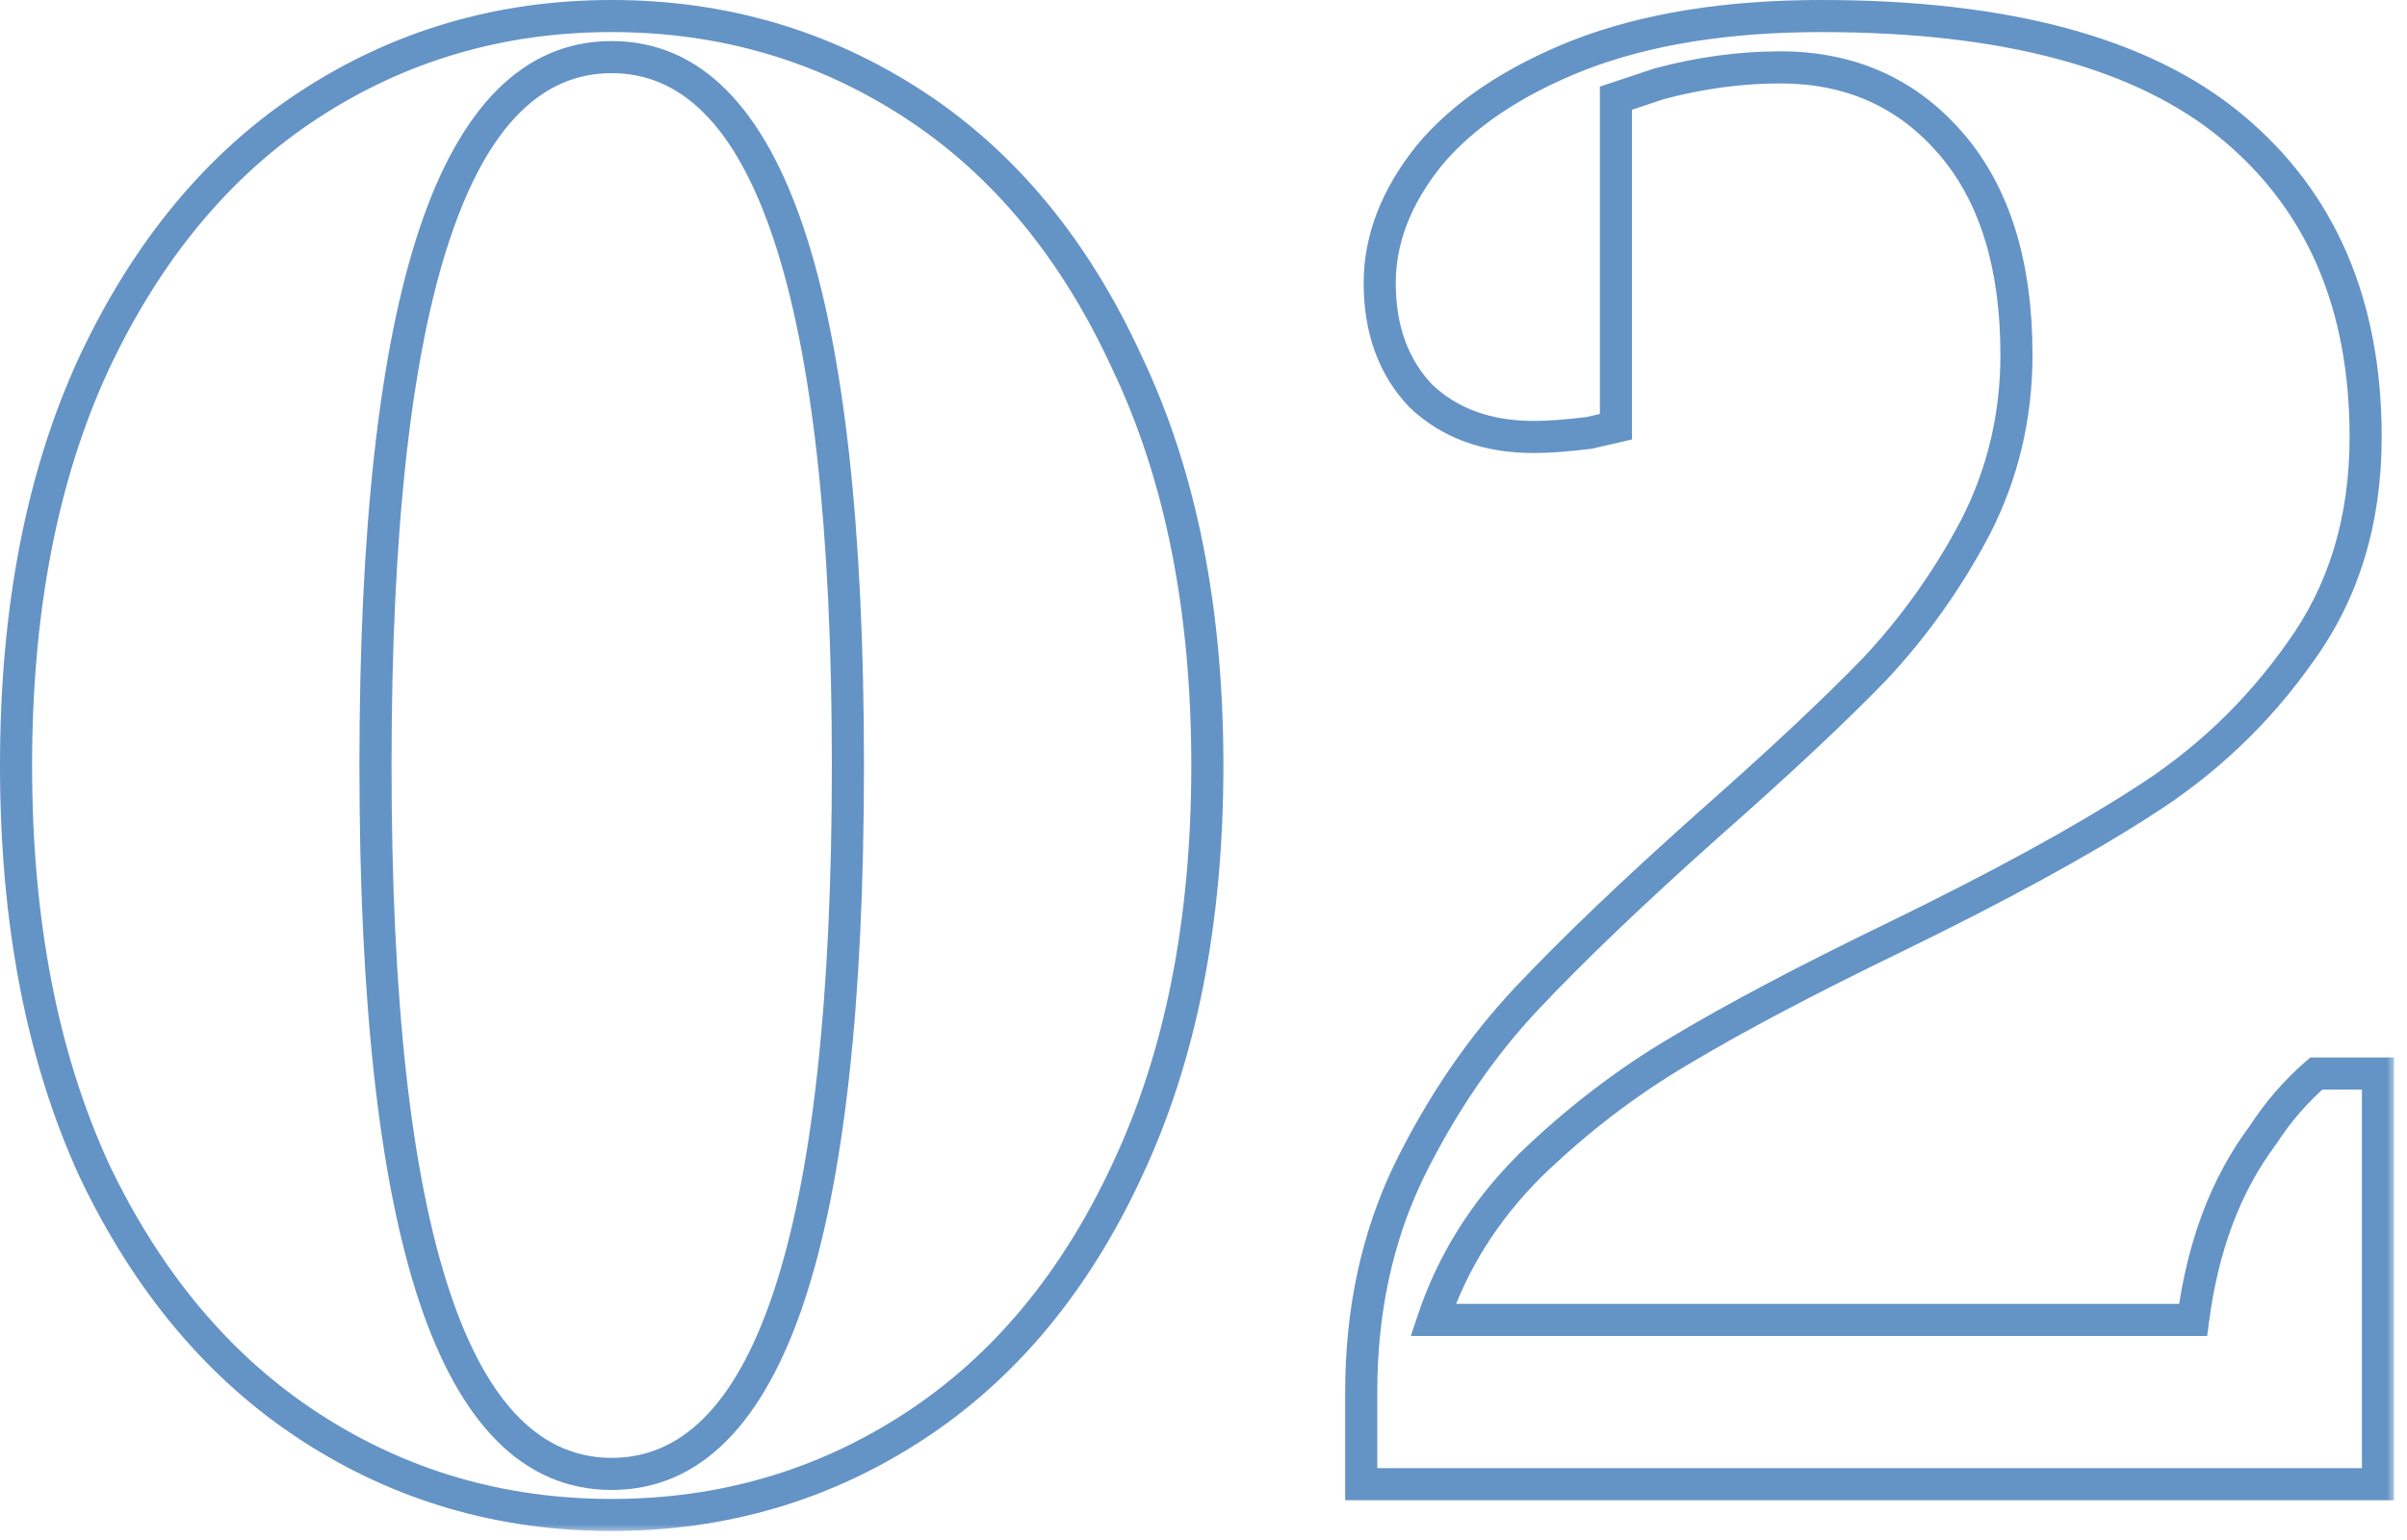
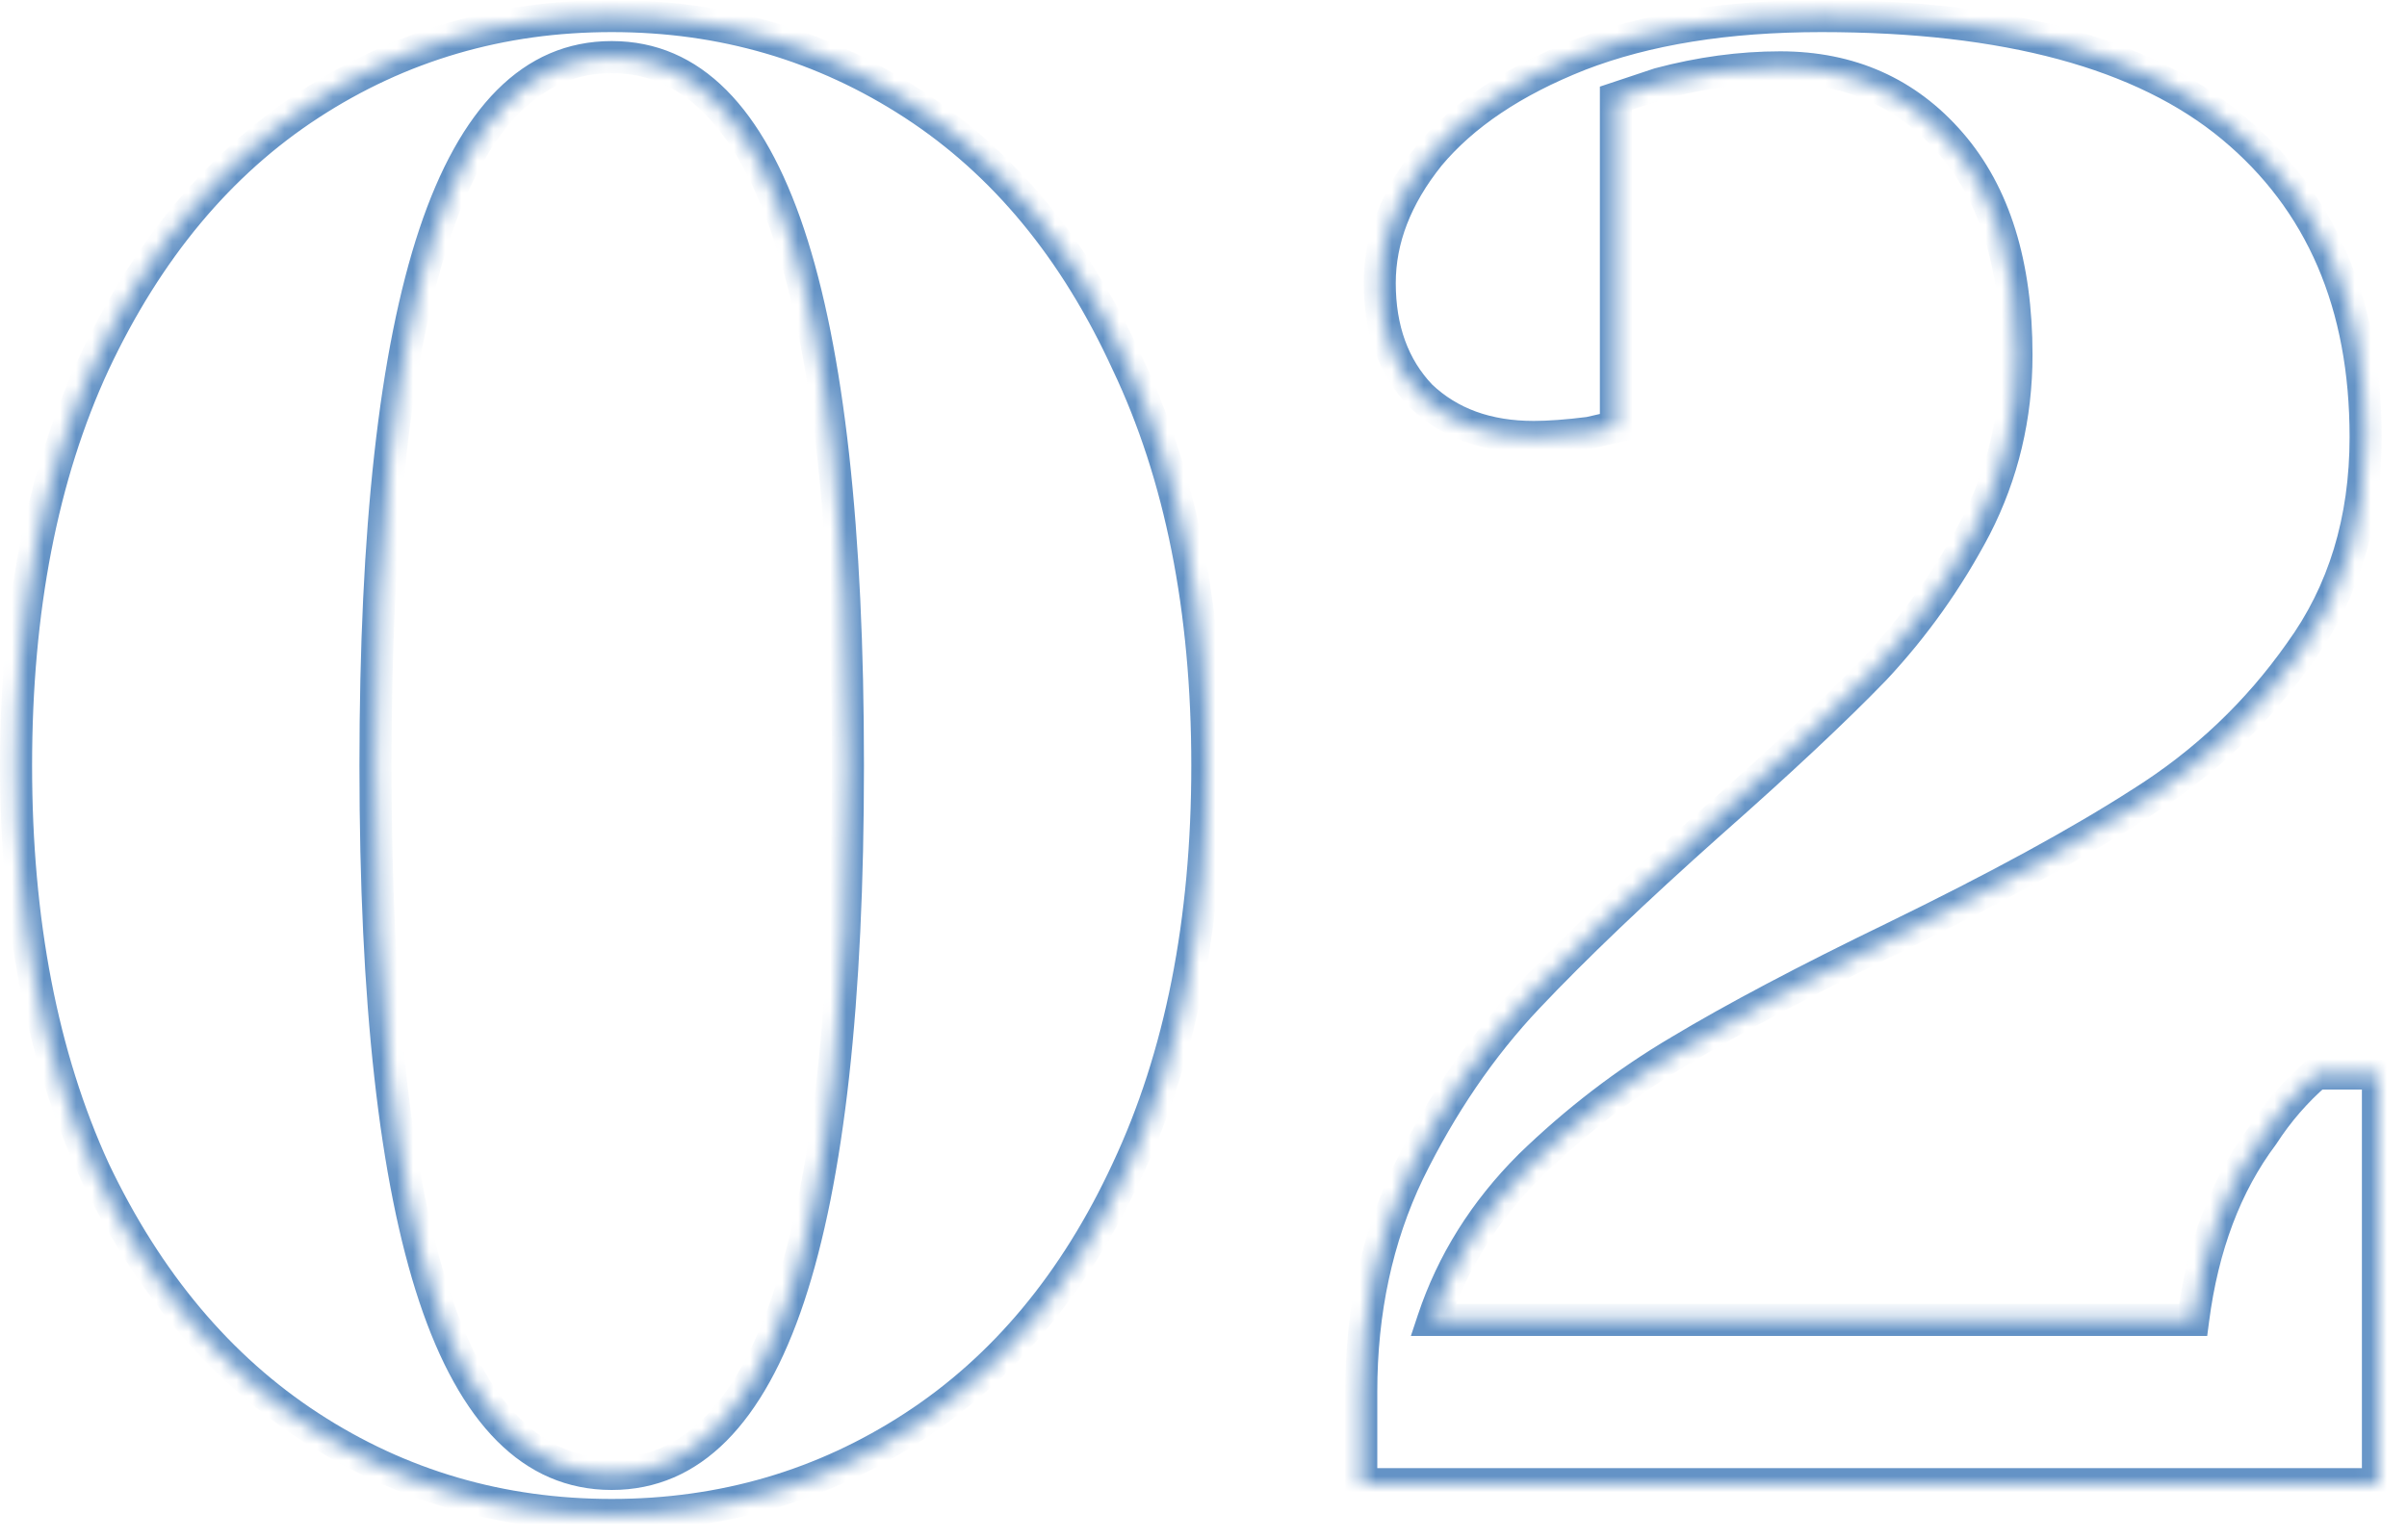
<svg xmlns="http://www.w3.org/2000/svg" width="150" height="96" viewBox="0 0 150 96" fill="none">
  <mask id="path-1-outside-1_70_1331" maskUnits="userSpaceOnUse" x="-0.76" y="-0.48" width="150" height="96" fill="black">
-     <rect fill="white" x="-0.76" y="-0.48" width="150" height="96" />
    <path d="M38.12 94.44C31.208 94.44 24.936 92.605 19.304 88.936C13.672 85.267 9.192 79.933 5.864 72.936C2.621 65.853 1 57.448 1 47.72C1 37.992 2.621 29.629 5.864 22.632C9.192 15.549 13.672 10.173 19.304 6.504C24.936 2.835 31.208 1 38.12 1C45.032 1 51.304 2.835 56.936 6.504C62.568 10.173 67.005 15.549 70.248 22.632C73.576 29.629 75.24 37.992 75.24 47.72C75.24 57.448 73.576 65.853 70.248 72.936C67.005 79.933 62.568 85.267 56.936 88.936C51.304 92.605 45.032 94.44 38.12 94.44ZM38.12 91.88C47.933 91.88 52.84 77.16 52.84 47.72C52.84 18.28 47.933 3.56 38.12 3.56C28.307 3.56 23.4 18.28 23.4 47.72C23.4 77.16 28.307 91.88 38.12 91.88ZM84.83 86.76C84.83 81.725 85.811 77.16 87.774 73.064C89.822 68.883 92.297 65.256 95.198 62.184C98.099 59.112 101.897 55.485 106.59 51.304C110.942 47.464 114.355 44.264 116.83 41.704C119.305 39.059 121.395 36.115 123.102 32.872C124.809 29.544 125.662 25.96 125.662 22.12C125.662 16.488 124.297 12.093 121.566 8.936C118.835 5.779 115.294 4.2 110.942 4.2C108.467 4.2 105.95 4.541 103.39 5.224L100.702 6.12V26.6L99.038 26.984C97.673 27.155 96.521 27.24 95.582 27.24C92.681 27.24 90.334 26.387 88.542 24.68C86.835 22.888 85.982 20.541 85.982 17.64C85.982 14.909 87.006 12.264 89.054 9.704C91.187 7.144 94.302 5.053 98.398 3.432C102.579 1.811 107.614 1 113.502 1C125.022 1 133.555 3.304 139.102 7.912C144.649 12.52 147.422 18.963 147.422 27.24C147.422 32.445 146.057 36.925 143.326 40.68C140.681 44.435 137.395 47.549 133.47 50.024C129.63 52.499 124.467 55.315 117.982 58.472C112.521 61.117 108.083 63.464 104.67 65.512C101.342 67.475 98.227 69.864 95.326 72.68C92.51 75.496 90.505 78.696 89.31 82.28H136.67C137.267 77.672 138.718 73.832 141.022 70.76C141.961 69.309 143.07 68.029 144.35 66.92H148.19V92.52H84.83V86.76Z" />
  </mask>
  <path d="M5.864 72.936L4.955 73.352L4.958 73.359L4.961 73.365L5.864 72.936ZM5.864 22.632L4.959 22.207L4.957 22.212L5.864 22.632ZM19.304 6.504L18.758 5.666V5.666L19.304 6.504ZM56.936 6.504L57.482 5.666V5.666L56.936 6.504ZM70.248 22.632L69.339 23.048L69.342 23.055L69.345 23.061L70.248 22.632ZM70.248 72.936L69.343 72.511L69.341 72.516L70.248 72.936ZM38.12 94.44V93.44C31.396 93.44 25.315 91.659 19.85 88.098L19.304 88.936L18.758 89.774C24.557 93.552 31.02 95.44 38.12 95.44V94.44ZM19.304 88.936L19.85 88.098C14.395 84.544 10.028 79.363 6.767 72.507L5.864 72.936L4.961 73.365C8.356 80.503 12.949 85.989 18.758 89.774L19.304 88.936ZM5.864 72.936L6.773 72.52C3.603 65.596 2 57.339 2 47.72H1H-9.53674e-06C-9.53674e-06 57.557 1.639 66.111 4.955 73.352L5.864 72.936ZM1 47.72H2C2 38.1 3.603 29.888 6.771 23.052L5.864 22.632L4.957 22.212C1.639 29.37 -9.53674e-06 37.884 -9.53674e-06 47.72H1ZM5.864 22.632L6.769 23.057C10.031 16.115 14.398 10.894 19.85 7.342L19.304 6.504L18.758 5.666C12.946 9.453 8.353 14.984 4.959 22.207L5.864 22.632ZM19.304 6.504L19.85 7.342C25.315 3.781 31.396 2 38.12 2V1V1.52588e-05C31.02 1.52588e-05 24.557 1.888 18.758 5.666L19.304 6.504ZM38.12 1V2C44.844 2 50.925 3.781 56.39 7.342L56.936 6.504L57.482 5.666C51.683 1.888 45.22 1.52588e-05 38.12 1.52588e-05V1ZM56.936 6.504L56.39 7.342C61.84 10.892 66.162 16.11 69.339 23.048L70.248 22.632L71.157 22.216C67.849 14.989 63.296 9.454 57.482 5.666L56.936 6.504ZM70.248 22.632L69.345 23.061C72.595 29.895 74.24 38.104 74.24 47.72H75.24H76.24C76.24 37.88 74.557 29.364 71.151 22.203L70.248 22.632ZM75.24 47.72H74.24C74.24 57.336 72.595 65.589 69.343 72.511L70.248 72.936L71.153 73.361C74.557 66.117 76.24 57.56 76.24 47.72H75.24ZM70.248 72.936L69.341 72.516C66.165 79.368 61.843 84.546 56.39 88.098L56.936 88.936L57.482 89.774C63.293 85.988 67.846 80.499 71.155 73.356L70.248 72.936ZM56.936 88.936L56.39 88.098C50.925 91.659 44.844 93.44 38.12 93.44V94.44V95.44C45.22 95.44 51.683 93.552 57.482 89.774L56.936 88.936ZM38.12 91.88V92.88C43.691 92.88 47.612 88.647 50.109 81.156C52.614 73.64 53.84 62.469 53.84 47.72H52.84H51.84C51.84 62.411 50.612 73.32 48.211 80.524C45.801 87.753 42.362 90.88 38.12 90.88V91.88ZM52.84 47.72H53.84C53.84 32.971 52.614 21.8 50.109 14.284C47.612 6.793 43.691 2.56 38.12 2.56V3.56V4.56C42.362 4.56 45.801 7.687 48.211 14.916C50.612 22.12 51.84 33.029 51.84 47.72H52.84ZM38.12 3.56V2.56C32.549 2.56 28.628 6.793 26.131 14.284C23.626 21.8 22.4 32.971 22.4 47.72H23.4H24.4C24.4 33.029 25.628 22.12 28.029 14.916C30.439 7.687 33.878 4.56 38.12 4.56V3.56ZM23.4 47.72H22.4C22.4 62.469 23.626 73.64 26.131 81.156C28.628 88.647 32.549 92.88 38.12 92.88V91.88V90.88C33.878 90.88 30.439 87.753 28.029 80.524C25.628 73.32 24.4 62.411 24.4 47.72H23.4ZM87.774 73.064L86.876 72.624L86.872 72.632L87.774 73.064ZM95.198 62.184L94.471 61.497L95.198 62.184ZM106.59 51.304L105.928 50.554L105.925 50.557L106.59 51.304ZM116.83 41.704L117.549 42.399L117.555 42.393L117.56 42.387L116.83 41.704ZM123.102 32.872L123.987 33.338L123.992 33.328L123.102 32.872ZM121.566 8.936L120.81 9.59L121.566 8.936ZM103.39 5.224L103.132 4.258L103.103 4.266L103.074 4.275L103.39 5.224ZM100.702 6.12L100.386 5.171L99.702 5.399V6.12H100.702ZM100.702 26.6L100.927 27.574L101.702 27.395V26.6H100.702ZM99.038 26.984L99.162 27.976L99.213 27.97L99.263 27.958L99.038 26.984ZM88.542 24.68L87.818 25.37L87.835 25.387L87.852 25.404L88.542 24.68ZM89.054 9.704L88.286 9.064L88.279 9.072L88.273 9.079L89.054 9.704ZM98.398 3.432L98.037 2.5L98.03 2.502L98.398 3.432ZM139.102 7.912L138.463 8.681L139.102 7.912ZM143.326 40.68L142.517 40.092L142.513 40.098L142.509 40.104L143.326 40.68ZM133.47 50.024L132.937 49.178L132.928 49.183L133.47 50.024ZM117.982 58.472L118.418 59.372L118.42 59.371L117.982 58.472ZM104.67 65.512L105.178 66.373L105.184 66.37L104.67 65.512ZM95.326 72.68L94.629 71.962L94.624 71.968L94.619 71.973L95.326 72.68ZM89.31 82.28L88.361 81.964L87.923 83.28H89.31V82.28ZM136.67 82.28V83.28H137.549L137.662 82.409L136.67 82.28ZM141.022 70.76L141.822 71.36L141.843 71.332L141.862 71.303L141.022 70.76ZM144.35 66.92V65.92H143.977L143.695 66.164L144.35 66.92ZM148.19 66.92H149.19V65.92H148.19V66.92ZM148.19 92.52V93.52H149.19V92.52H148.19ZM84.83 92.52H83.83V93.52H84.83V92.52ZM84.83 86.76H85.83C85.83 81.859 86.784 77.443 88.676 73.496L87.774 73.064L86.872 72.632C84.838 76.877 83.83 81.592 83.83 86.76H84.83ZM87.774 73.064L88.672 73.504C90.68 69.404 93.099 65.862 95.925 62.871L95.198 62.184L94.471 61.497C91.494 64.65 88.964 68.362 86.876 72.624L87.774 73.064ZM95.198 62.184L95.925 62.871C98.8 59.827 102.574 56.221 107.255 52.051L106.59 51.304L105.925 50.557C101.219 54.75 97.399 58.397 94.471 61.497L95.198 62.184ZM106.59 51.304L107.252 52.054C111.613 48.206 115.048 44.986 117.549 42.399L116.83 41.704L116.111 41.009C113.662 43.542 110.271 46.722 105.928 50.554L106.59 51.304ZM116.83 41.704L117.56 42.387C120.097 39.676 122.239 36.659 123.987 33.338L123.102 32.872L122.217 32.406C120.552 35.571 118.513 38.441 116.1 41.021L116.83 41.704ZM123.102 32.872L123.992 33.328C125.773 29.855 126.662 26.114 126.662 22.12H125.662H124.662C124.662 25.806 123.844 29.233 122.212 32.416L123.102 32.872ZM125.662 22.12H126.662C126.662 16.332 125.258 11.676 122.322 8.282L121.566 8.936L120.81 9.59C123.336 12.511 124.662 16.644 124.662 22.12H125.662ZM121.566 8.936L122.322 8.282C119.393 4.894 115.57 3.2 110.942 3.2V4.2V5.2C115.018 5.2 118.278 6.663 120.81 9.59L121.566 8.936ZM110.942 4.2V3.2C108.374 3.2 105.77 3.554 103.132 4.258L103.39 5.224L103.648 6.19C106.13 5.528 108.56 5.2 110.942 5.2V4.2ZM103.39 5.224L103.074 4.275L100.386 5.171L100.702 6.12L101.018 7.069L103.706 6.173L103.39 5.224ZM100.702 6.12H99.702V26.6H100.702H101.702V6.12H100.702ZM100.702 26.6L100.477 25.626L98.813 26.01L99.038 26.984L99.263 27.958L100.927 27.574L100.702 26.6ZM99.038 26.984L98.914 25.992C97.573 26.159 96.465 26.24 95.582 26.24V27.24V28.24C96.576 28.24 97.773 28.15 99.162 27.976L99.038 26.984ZM95.582 27.24V26.24C92.89 26.24 90.806 25.455 89.232 23.956L88.542 24.68L87.852 25.404C89.862 27.318 92.471 28.24 95.582 28.24V27.24ZM88.542 24.68L89.266 23.99C87.767 22.416 86.982 20.332 86.982 17.64H85.982H84.982C84.982 20.751 85.904 23.36 87.818 25.37L88.542 24.68ZM85.982 17.64H86.982C86.982 15.18 87.899 12.748 89.835 10.329L89.054 9.704L88.273 9.079C86.113 11.78 84.982 14.639 84.982 17.64H85.982ZM89.054 9.704L89.822 10.344C91.82 7.947 94.777 5.941 98.766 4.362L98.398 3.432L98.03 2.502C93.827 4.166 90.555 6.341 88.286 9.064L89.054 9.704ZM98.398 3.432L98.76 4.364C102.796 2.799 107.701 2 113.502 2V1V1.52588e-05C107.527 1.52588e-05 102.363 0.822 98.037 2.5L98.398 3.432ZM113.502 1V2C124.919 2 133.176 4.289 138.463 8.681L139.102 7.912L139.741 7.143C133.935 2.319 125.125 1.52588e-05 113.502 1.52588e-05V1ZM139.102 7.912L138.463 8.681C143.746 13.07 146.422 19.211 146.422 27.24H147.422H148.422C148.422 18.715 145.552 11.97 139.741 7.143L139.102 7.912ZM147.422 27.24H146.422C146.422 32.261 145.109 36.529 142.517 40.092L143.326 40.68L144.135 41.268C147.005 37.322 148.422 32.63 148.422 27.24H147.422ZM143.326 40.68L142.509 40.104C139.94 43.75 136.752 46.773 132.937 49.178L133.47 50.024L134.003 50.87C138.039 48.326 141.421 45.12 144.143 41.256L143.326 40.68ZM133.47 50.024L132.928 49.183C129.135 51.628 124.012 54.424 117.544 57.573L117.982 58.472L118.42 59.371C124.923 56.205 130.125 53.369 134.012 50.865L133.47 50.024ZM117.982 58.472L117.546 57.572C112.07 60.224 107.604 62.586 104.155 64.654L104.67 65.512L105.184 66.37C108.563 64.343 112.971 62.01 118.418 59.372L117.982 58.472ZM104.67 65.512L104.162 64.651C100.763 66.655 97.585 69.094 94.629 71.962L95.326 72.68L96.022 73.398C98.87 70.634 101.921 68.294 105.178 66.373L104.67 65.512ZM95.326 72.68L94.619 71.973C91.699 74.893 89.608 78.225 88.361 81.964L89.31 82.28L90.259 82.596C91.402 79.168 93.321 76.1 96.033 73.387L95.326 72.68ZM89.31 82.28V83.28H136.67V82.28V81.28H89.31V82.28ZM136.67 82.28L137.662 82.409C138.242 77.936 139.641 74.268 141.822 71.36L141.022 70.76L140.222 70.16C137.795 73.396 136.293 77.408 135.678 82.151L136.67 82.28ZM141.022 70.76L141.862 71.303C142.75 69.93 143.798 68.722 145.005 67.676L144.35 66.92L143.695 66.164C142.342 67.337 141.171 68.689 140.182 70.217L141.022 70.76ZM144.35 66.92V67.92H148.19V66.92V65.92H144.35V66.92ZM148.19 66.92H147.19V92.52H148.19H149.19V66.92H148.19ZM148.19 92.52V91.52H84.83V92.52V93.52H148.19V92.52ZM84.83 92.52H85.83V86.76H84.83H83.83V92.52H84.83Z" fill="#6493C6" mask="url(#path-1-outside-1_70_1331)" />
</svg>